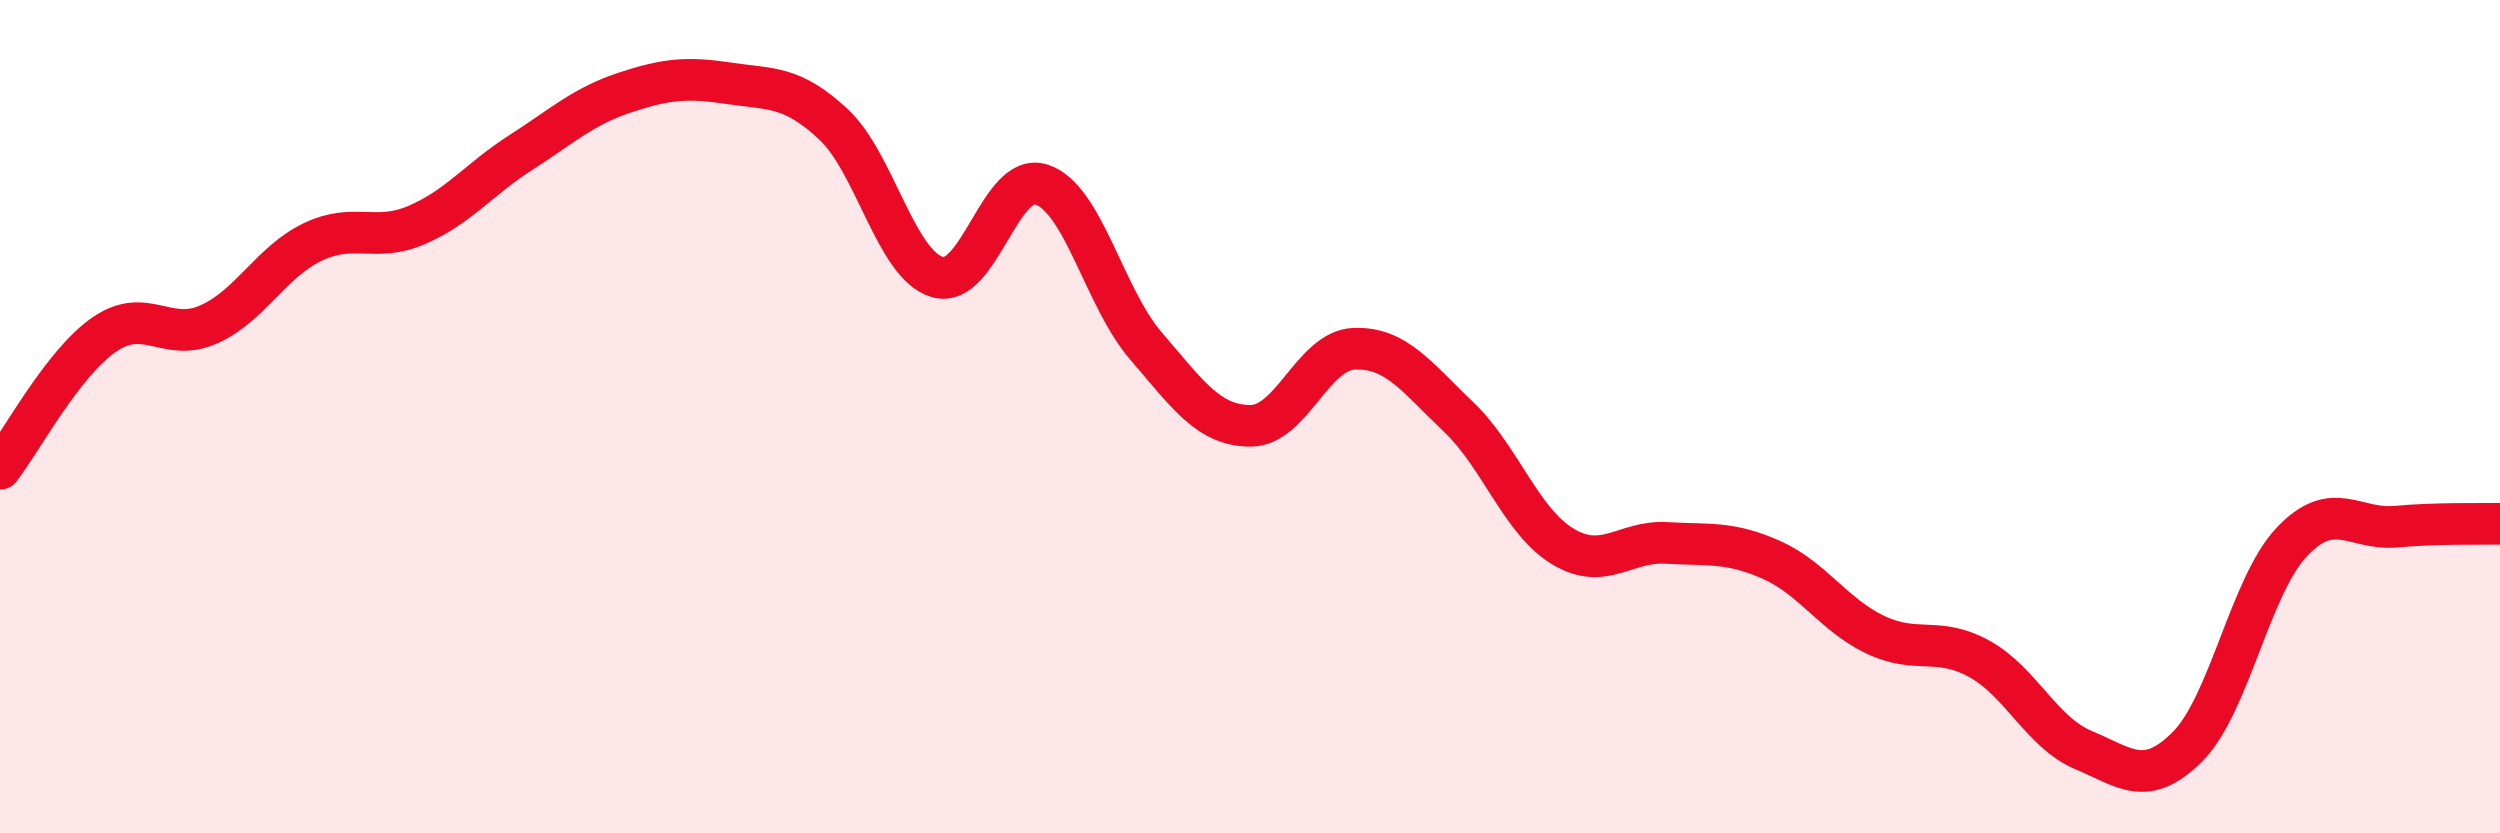
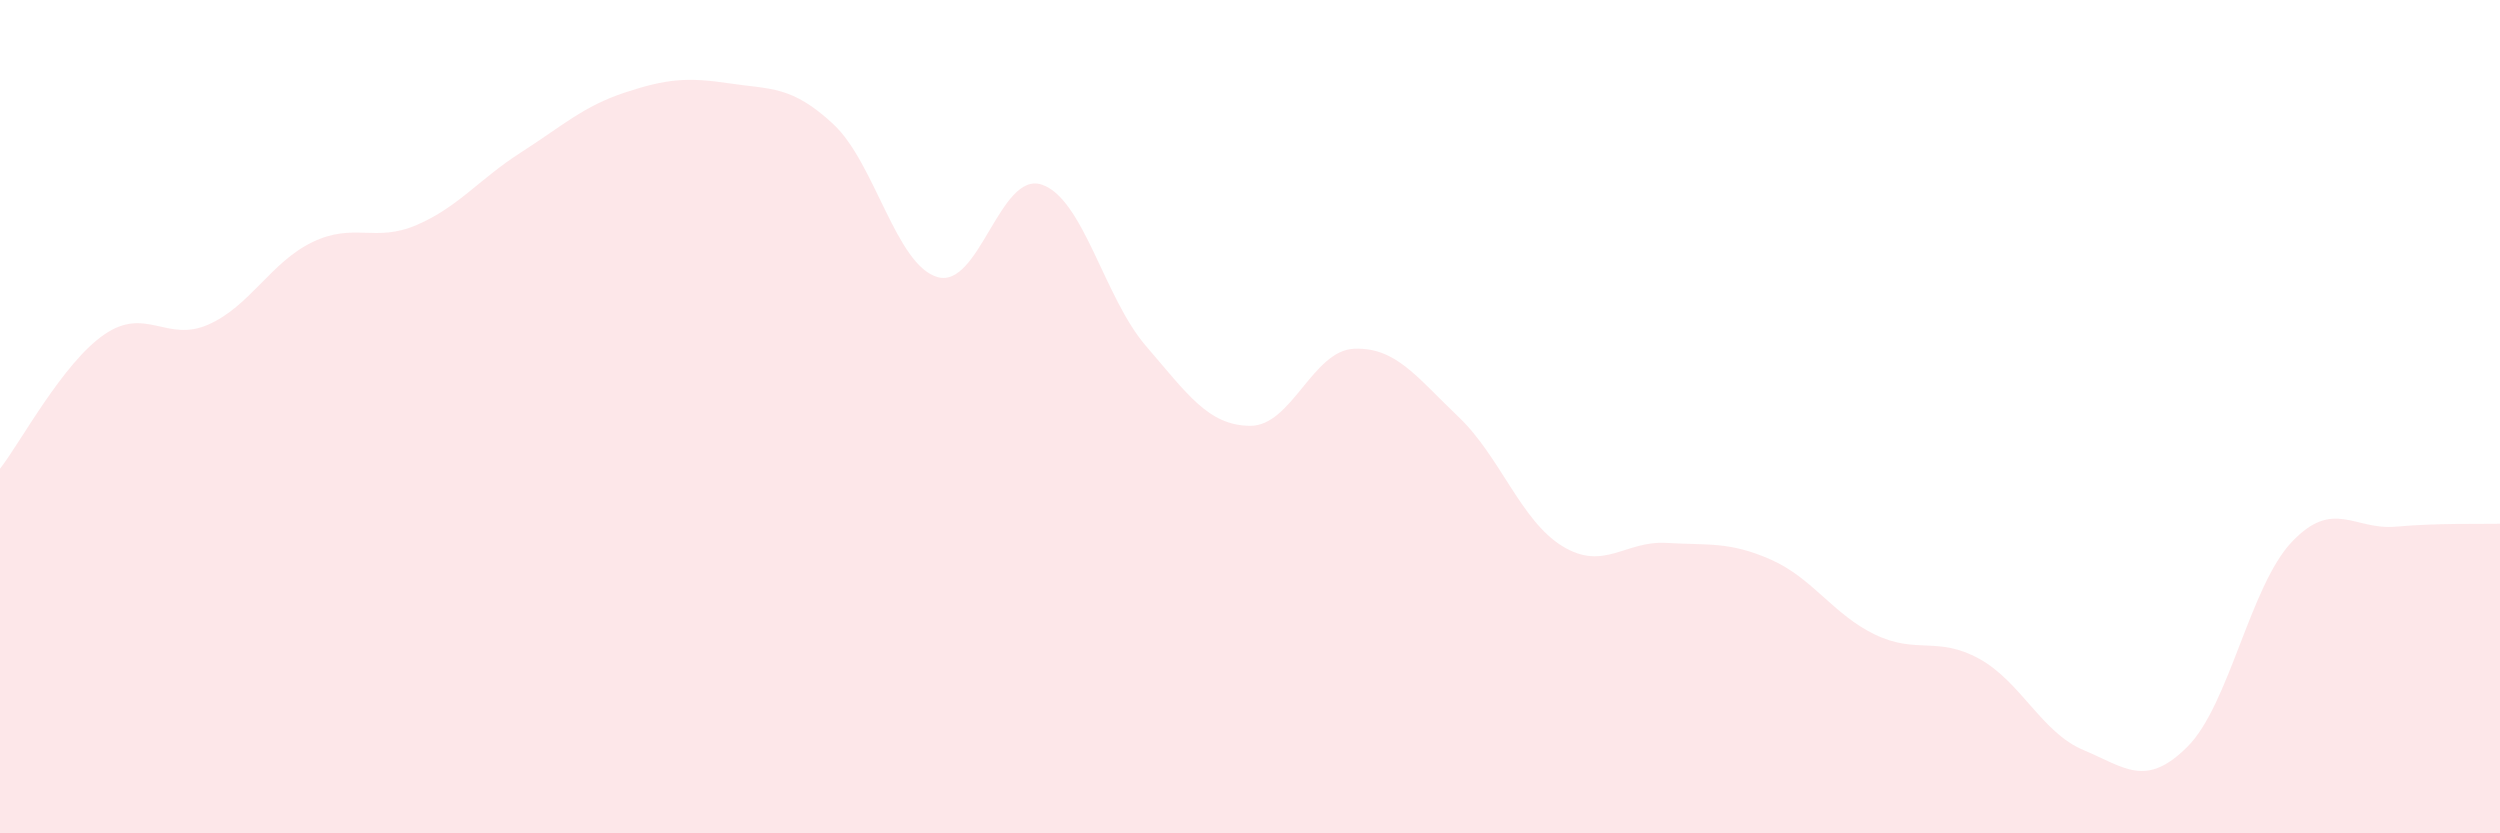
<svg xmlns="http://www.w3.org/2000/svg" width="60" height="20" viewBox="0 0 60 20">
  <path d="M 0,11.25 C 0.5,10.61 1.5,8.72 2.5,8.03 C 3.5,7.34 4,8.23 5,7.79 C 6,7.35 6.5,6.29 7.5,5.81 C 8.5,5.33 9,5.83 10,5.4 C 11,4.97 11.5,4.3 12.5,3.66 C 13.5,3.02 14,2.55 15,2.22 C 16,1.89 16.5,1.85 17.5,2 C 18.5,2.15 19,2.05 20,2.98 C 21,3.91 21.5,6.36 22.5,6.65 C 23.5,6.94 24,4.1 25,4.43 C 26,4.76 26.5,7.14 27.5,8.3 C 28.5,9.46 29,10.21 30,10.22 C 31,10.23 31.5,8.41 32.5,8.37 C 33.5,8.33 34,9.05 35,10 C 36,10.95 36.5,12.5 37.5,13.11 C 38.5,13.72 39,12.97 40,13.03 C 41,13.09 41.5,12.99 42.5,13.43 C 43.5,13.87 44,14.75 45,15.23 C 46,15.71 46.5,15.26 47.5,15.81 C 48.5,16.36 49,17.58 50,18 C 51,18.42 51.5,18.92 52.5,17.92 C 53.5,16.92 54,14.07 55,13.01 C 56,11.95 56.5,12.73 57.5,12.64 C 58.5,12.55 59.5,12.58 60,12.57L60 20L0 20Z" fill="#EB0A25" opacity="0.1" stroke-linecap="round" stroke-linejoin="round" />
-   <path d="M 0,11.25 C 0.5,10.61 1.5,8.72 2.5,8.03 C 3.5,7.34 4,8.23 5,7.79 C 6,7.35 6.5,6.29 7.5,5.81 C 8.5,5.33 9,5.83 10,5.4 C 11,4.97 11.5,4.3 12.5,3.66 C 13.5,3.02 14,2.55 15,2.22 C 16,1.89 16.5,1.85 17.5,2 C 18.5,2.15 19,2.05 20,2.98 C 21,3.91 21.5,6.36 22.5,6.65 C 23.5,6.94 24,4.1 25,4.43 C 26,4.76 26.5,7.14 27.5,8.3 C 28.5,9.46 29,10.21 30,10.22 C 31,10.23 31.5,8.41 32.5,8.37 C 33.5,8.33 34,9.05 35,10 C 36,10.95 36.5,12.5 37.5,13.11 C 38.5,13.72 39,12.97 40,13.03 C 41,13.09 41.5,12.99 42.5,13.43 C 43.5,13.87 44,14.75 45,15.23 C 46,15.71 46.5,15.26 47.5,15.81 C 48.5,16.36 49,17.58 50,18 C 51,18.42 51.5,18.92 52.5,17.92 C 53.5,16.92 54,14.07 55,13.01 C 56,11.95 56.5,12.73 57.5,12.64 C 58.5,12.55 59.5,12.58 60,12.57" stroke="#EB0A25" stroke-width="1" fill="none" stroke-linecap="round" stroke-linejoin="round" />
</svg>